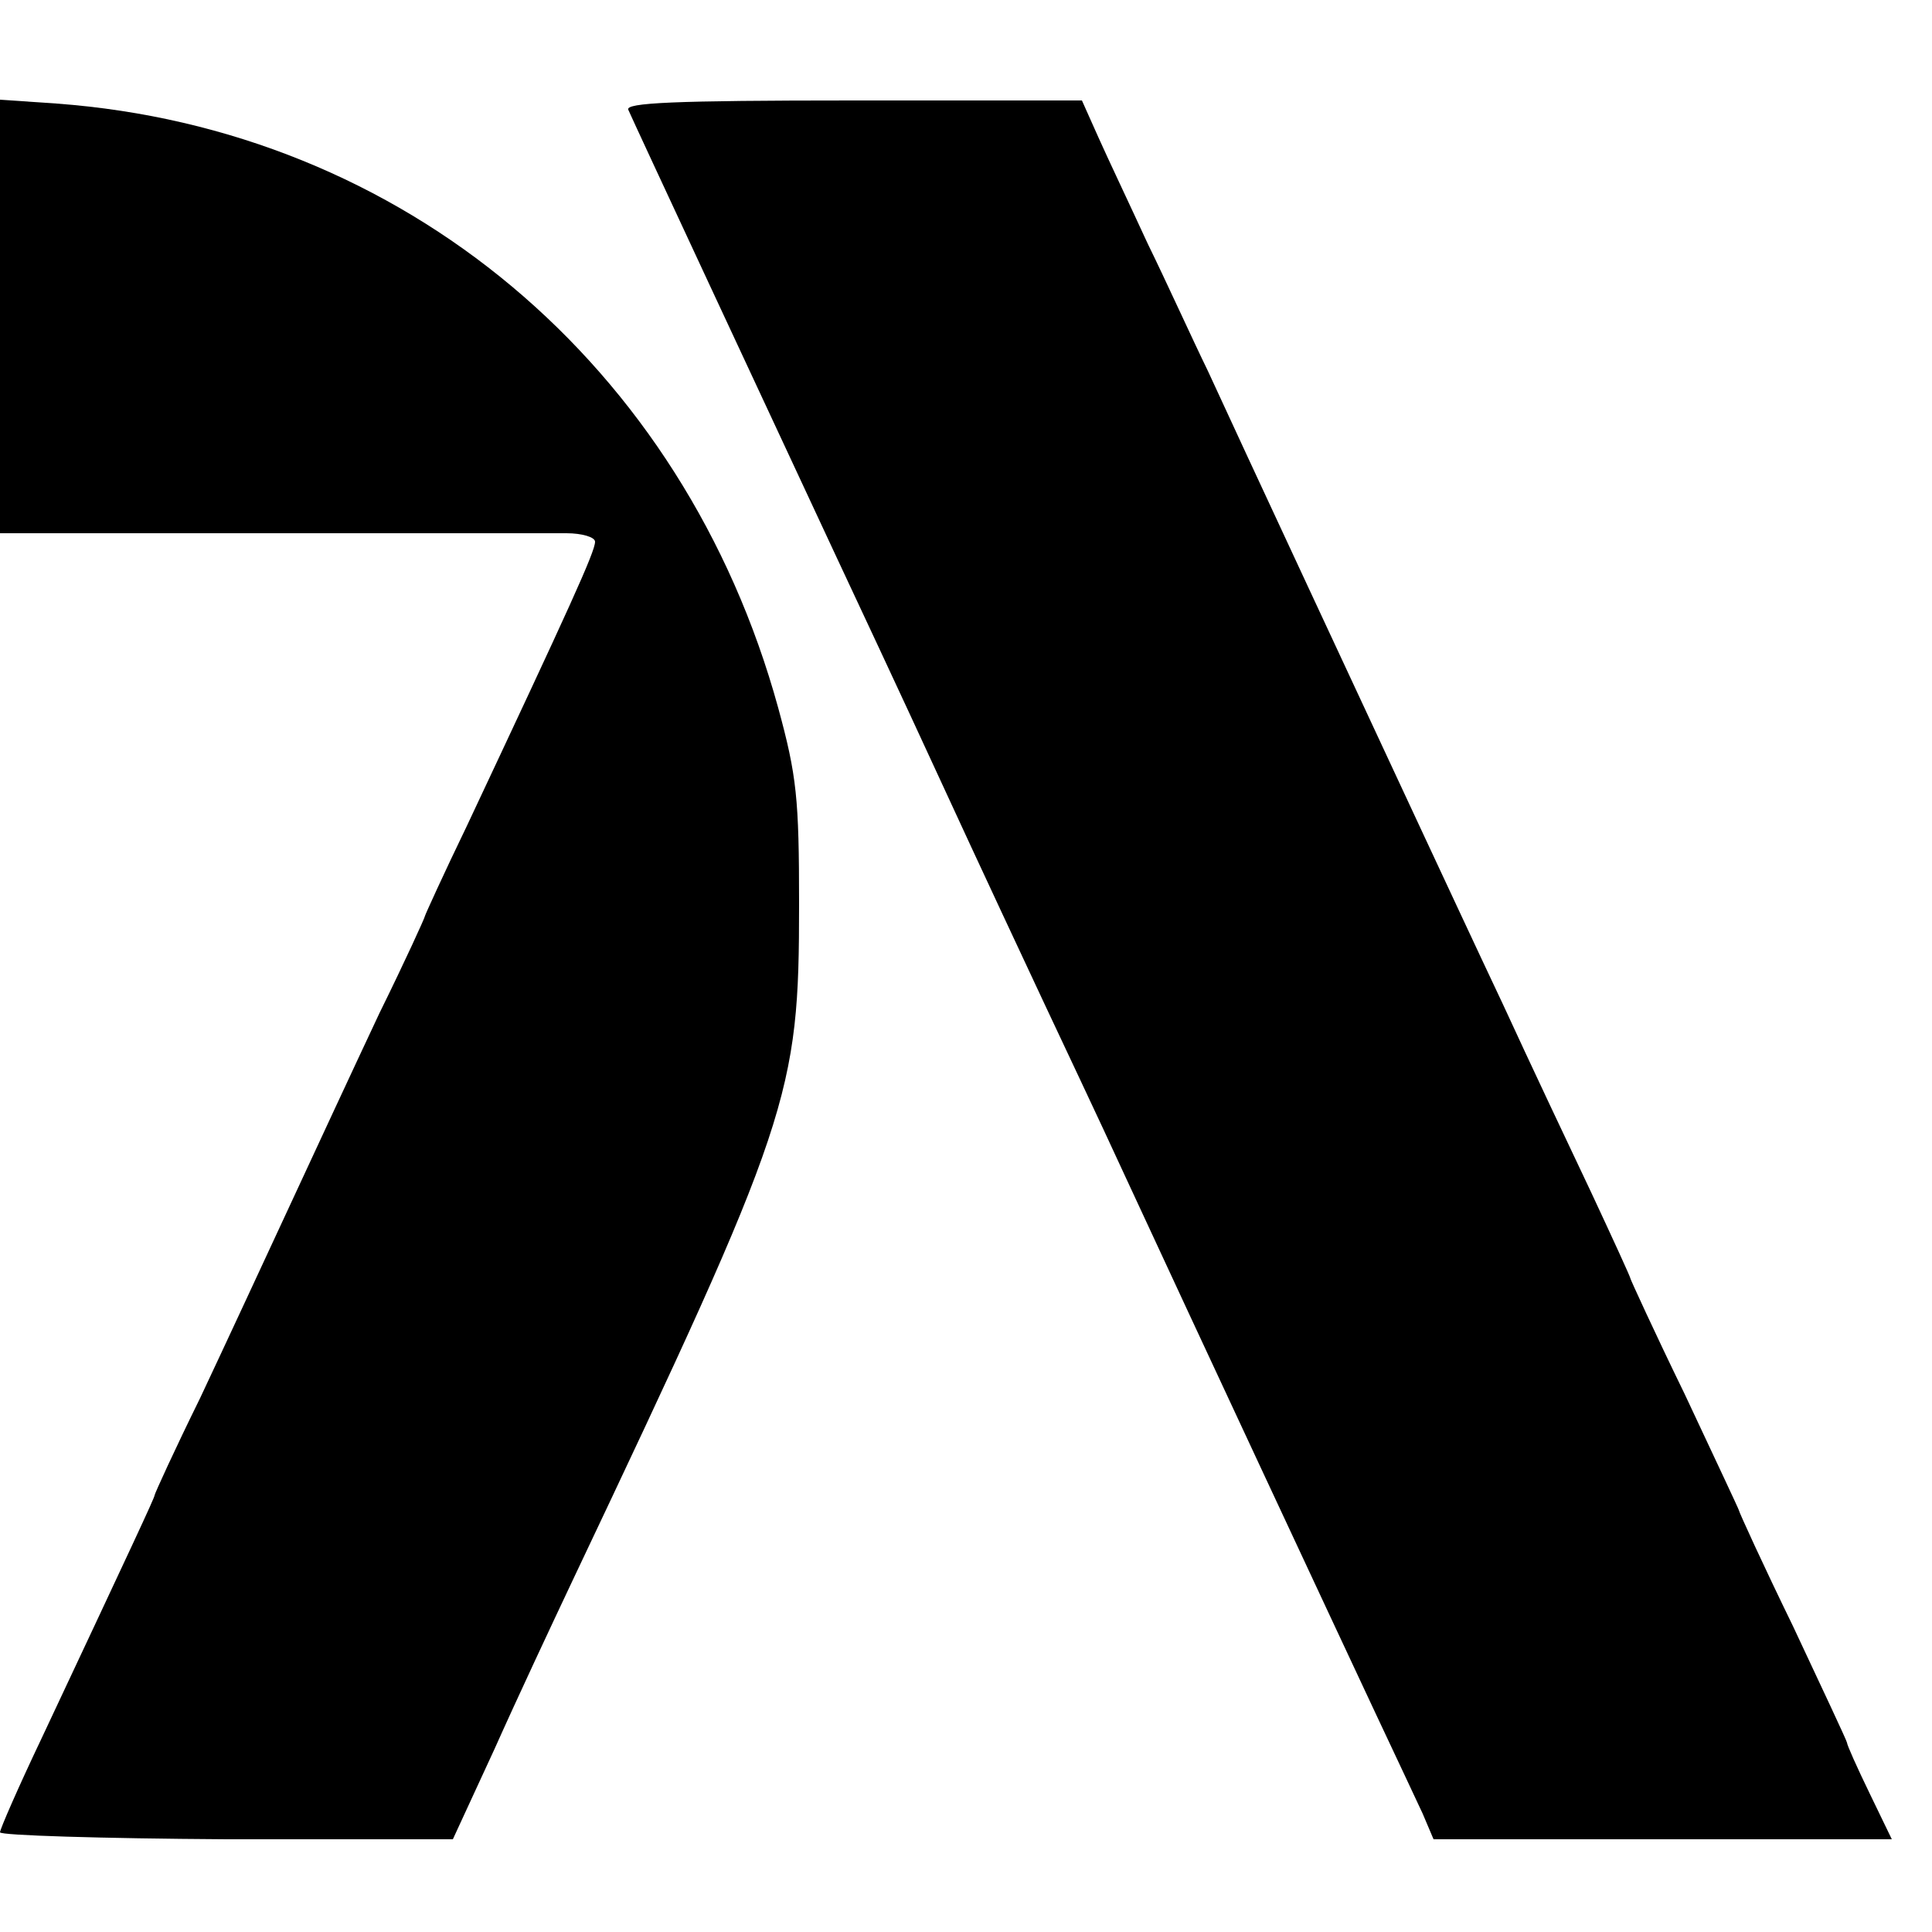
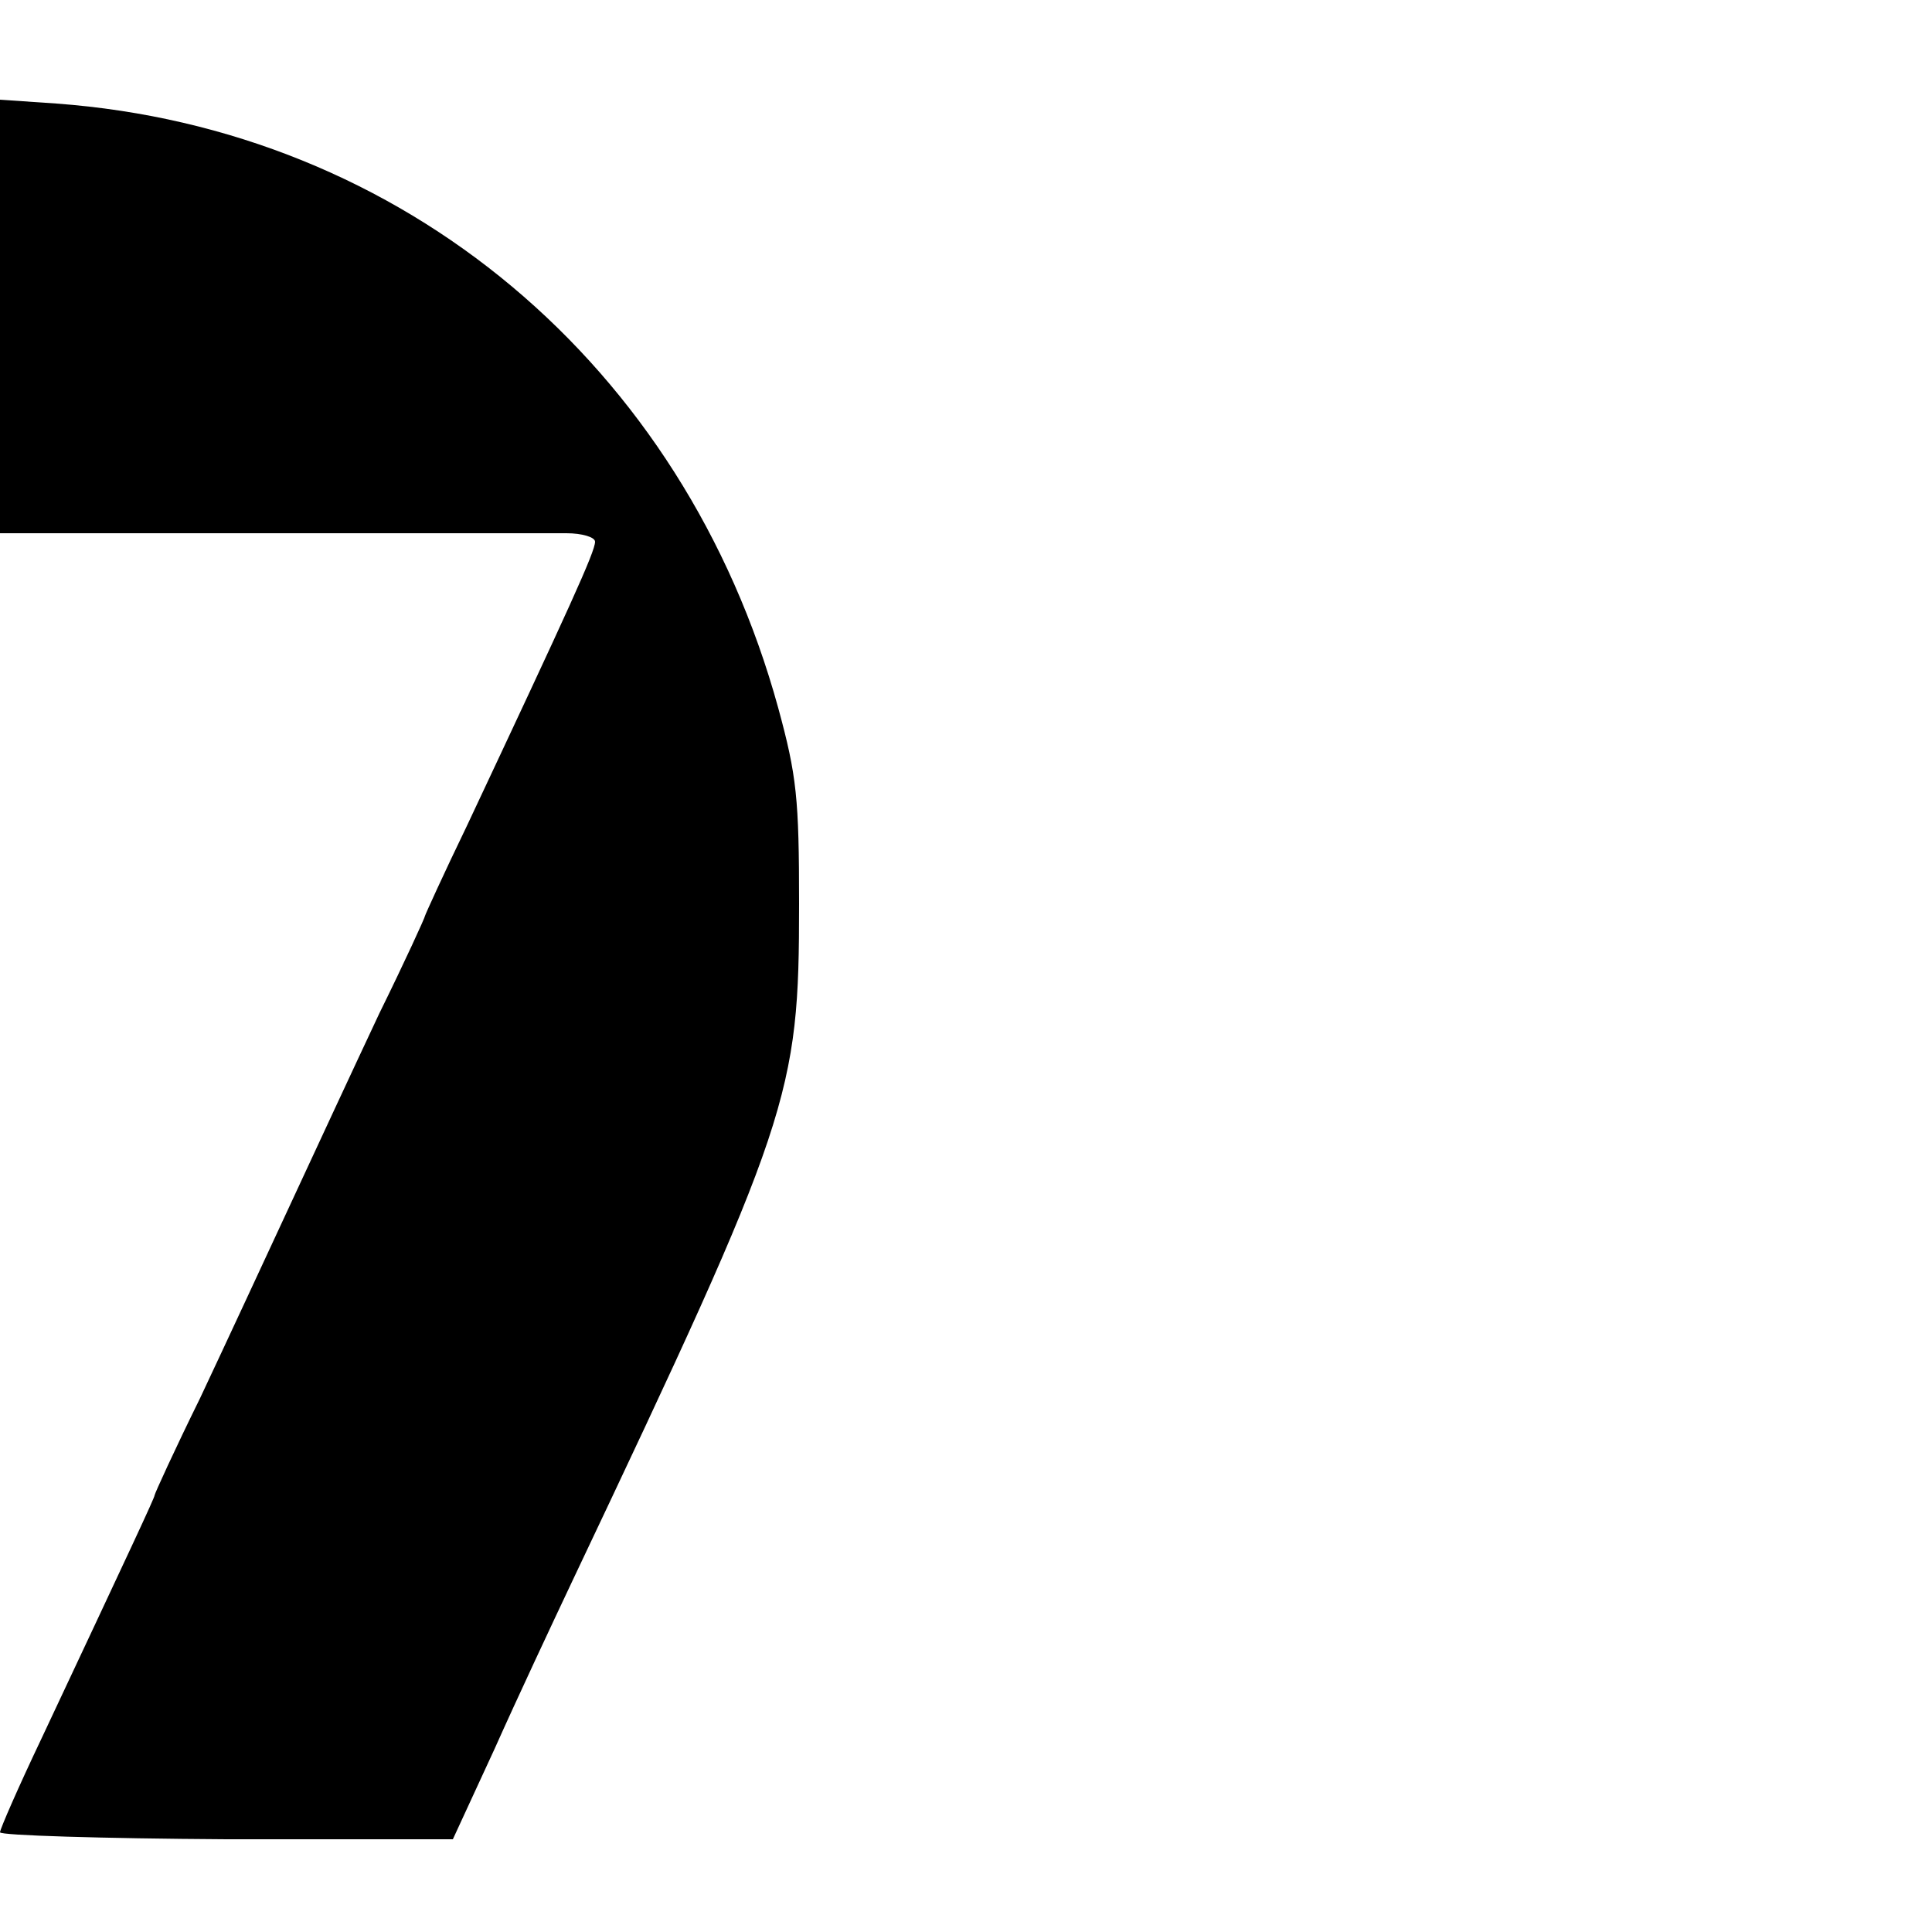
<svg xmlns="http://www.w3.org/2000/svg" version="1.0" width="250pt" height="250pt" viewBox="0 0 250 250" preserveAspectRatio="xMidYMid meet">
  <g transform="translate(0,250) scale(0.1,-0.1)" fill="#000000" stroke="none">
    <path d="M0 2090 l0 -280 348 0 c191 0 364 0 385 0 20 0 37 -5 37 -11 0 -13 -33 -85 -166 -368 -30 -62 -54 -115 -54 -116 0 -2 -26 -59 -59 -126 -32 -68 -84 -180 -116 -249 -32 -69 -84 -181 -116 -249 -33 -67 -59 -124 -59 -126 0 -3 -29 -65 -146 -314 -30 -63 -54 -118 -54 -122 0 -4 132 -8 293 -9 l293 0 54 117 c29 65 75 163 101 218 283 597 293 628 293 875 0 137 -3 166 -27 254 -122 444 -485 749 -934 782 l-73 5 0 -281z" />
-     <path d="M813 2358 c5 -12 185 -398 269 -578 22 -47 83 -177 135 -290 52 -113 113 -243 135 -290 22 -47 69 -146 103 -220 94 -203 271 -582 324 -695 26 -55 54 -115 62 -132 l14 -33 297 0 296 0 -29 60 c-16 33 -29 62 -29 65 0 2 -32 70 -70 151 -39 80 -70 148 -70 150 0 1 -32 69 -70 150 -39 80 -70 148 -70 149 0 2 -23 52 -51 112 -28 59 -80 169 -114 243 -35 74 -81 173 -103 220 -62 133 -241 517 -279 600 -20 41 -54 116 -78 165 -23 50 -52 111 -64 138 l-21 47 -296 0 c-233 0 -295 -3 -291 -12z" />
  </g>
</svg>